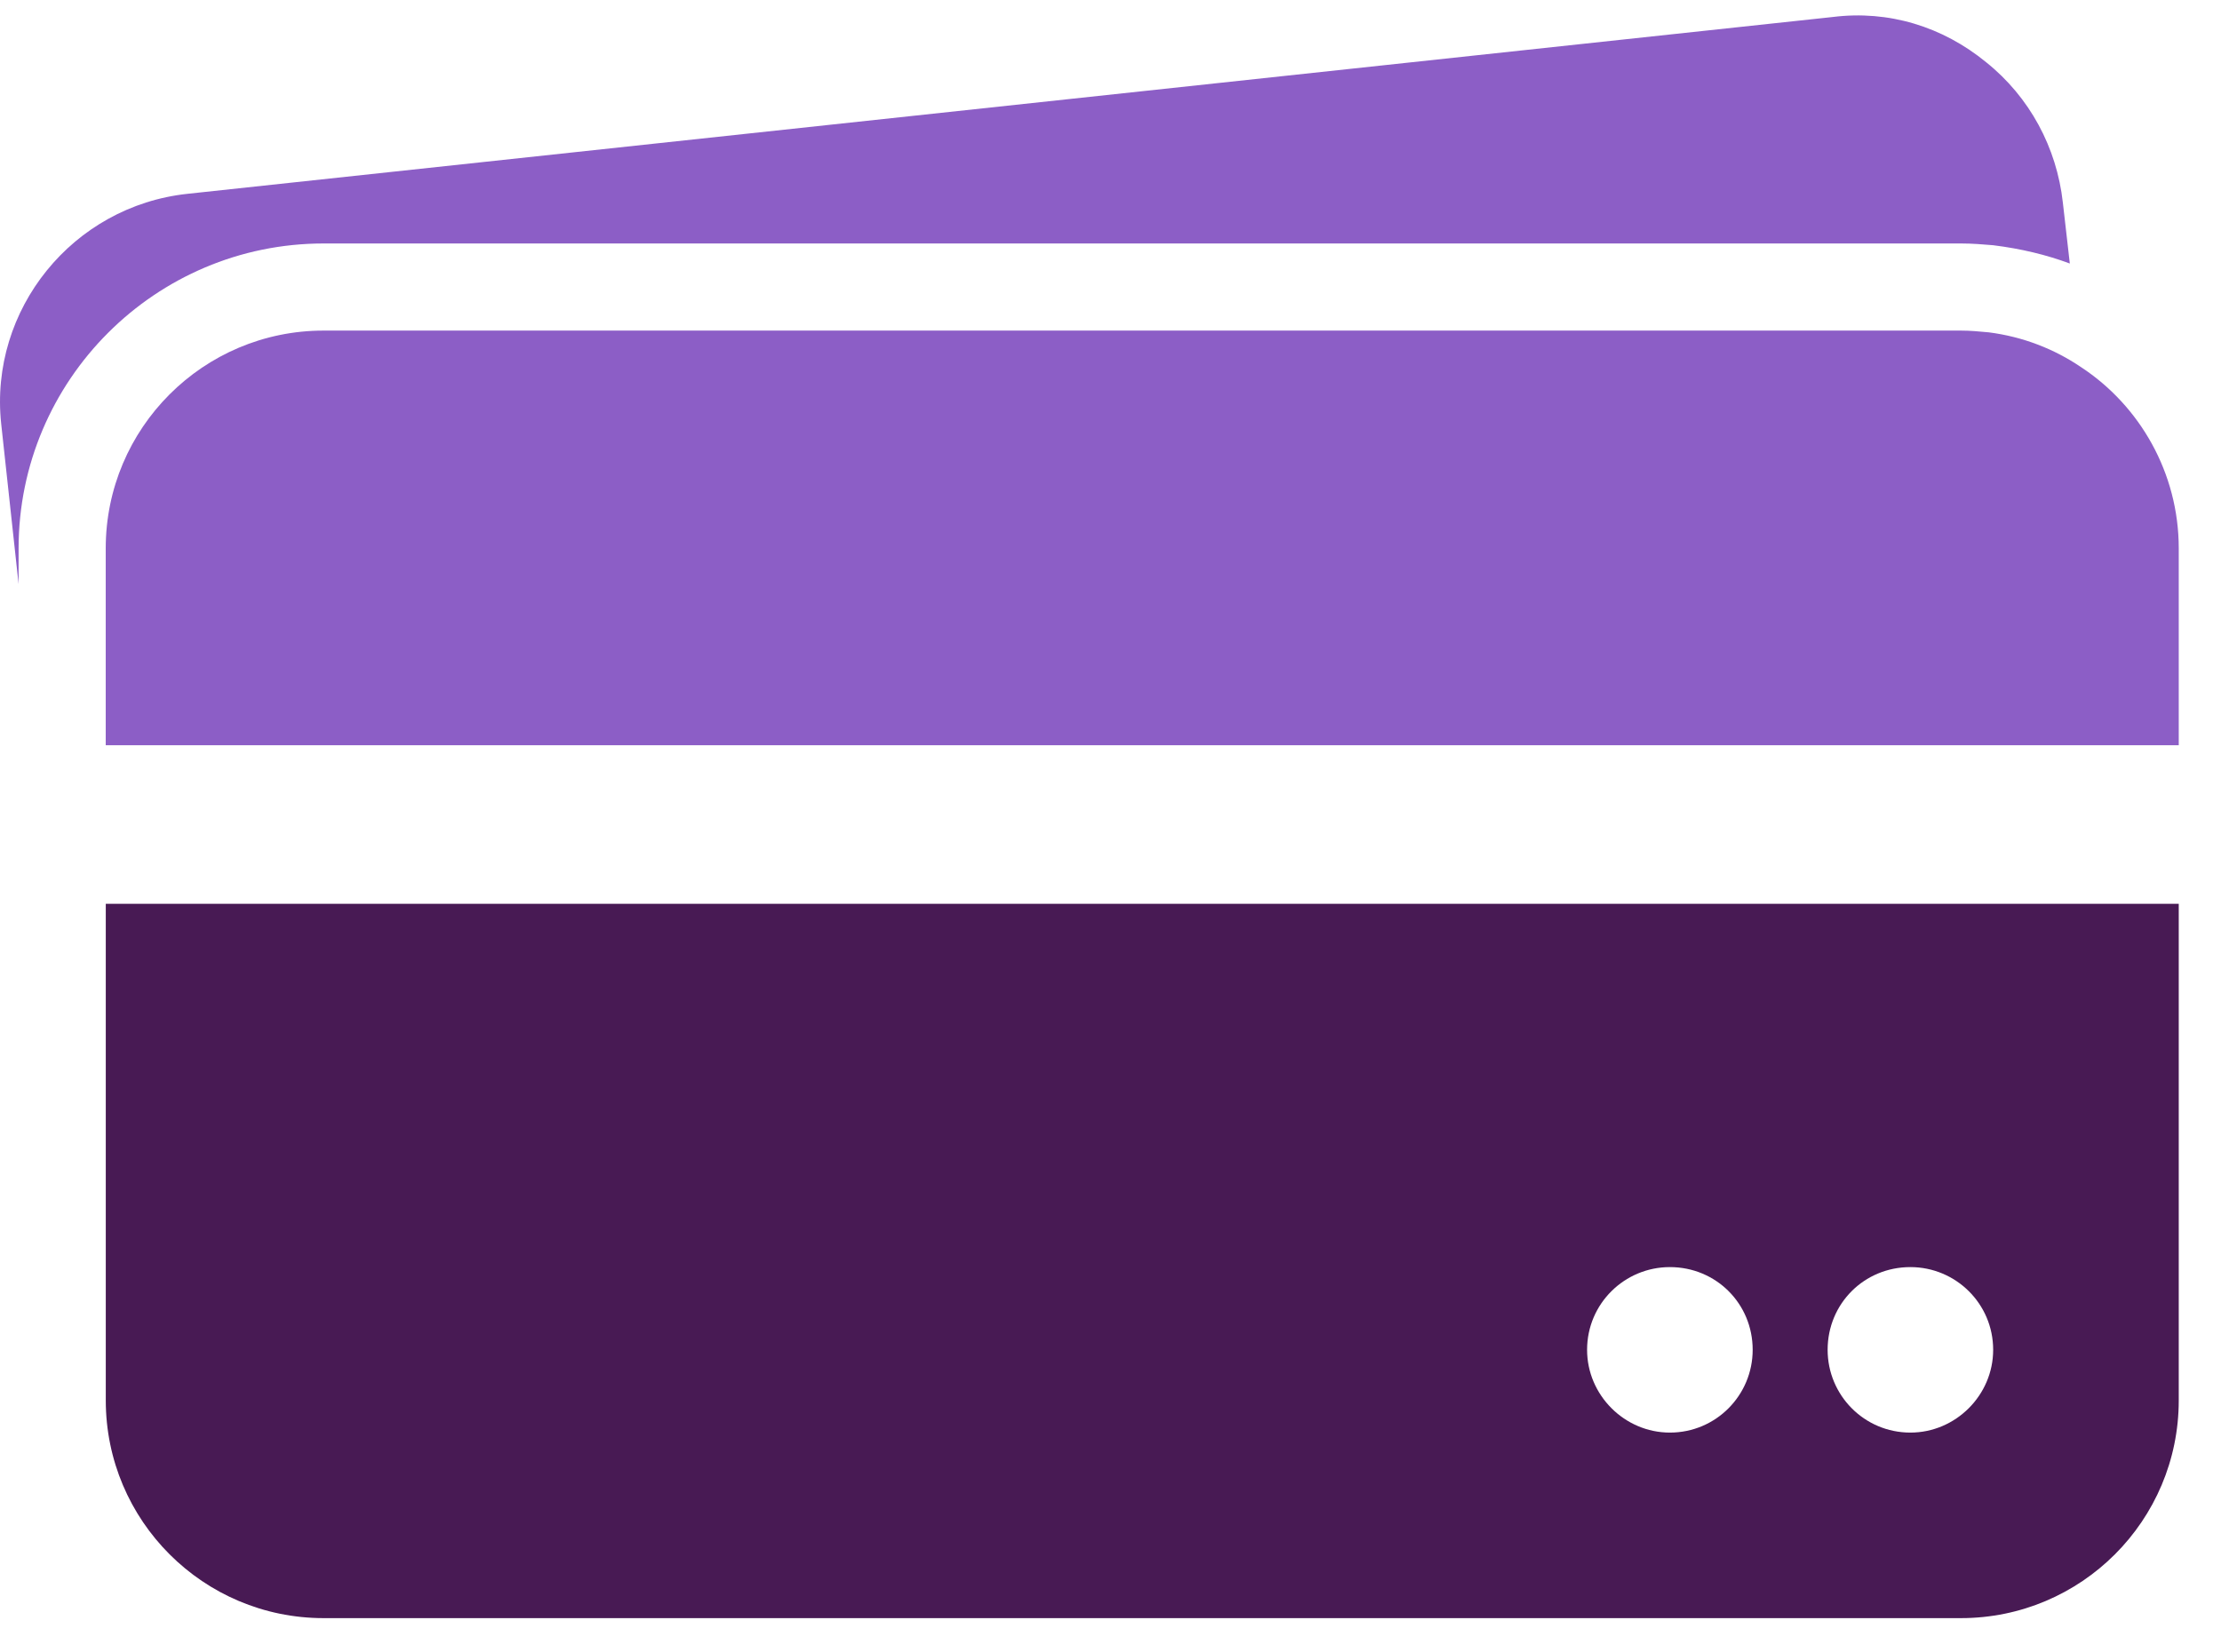
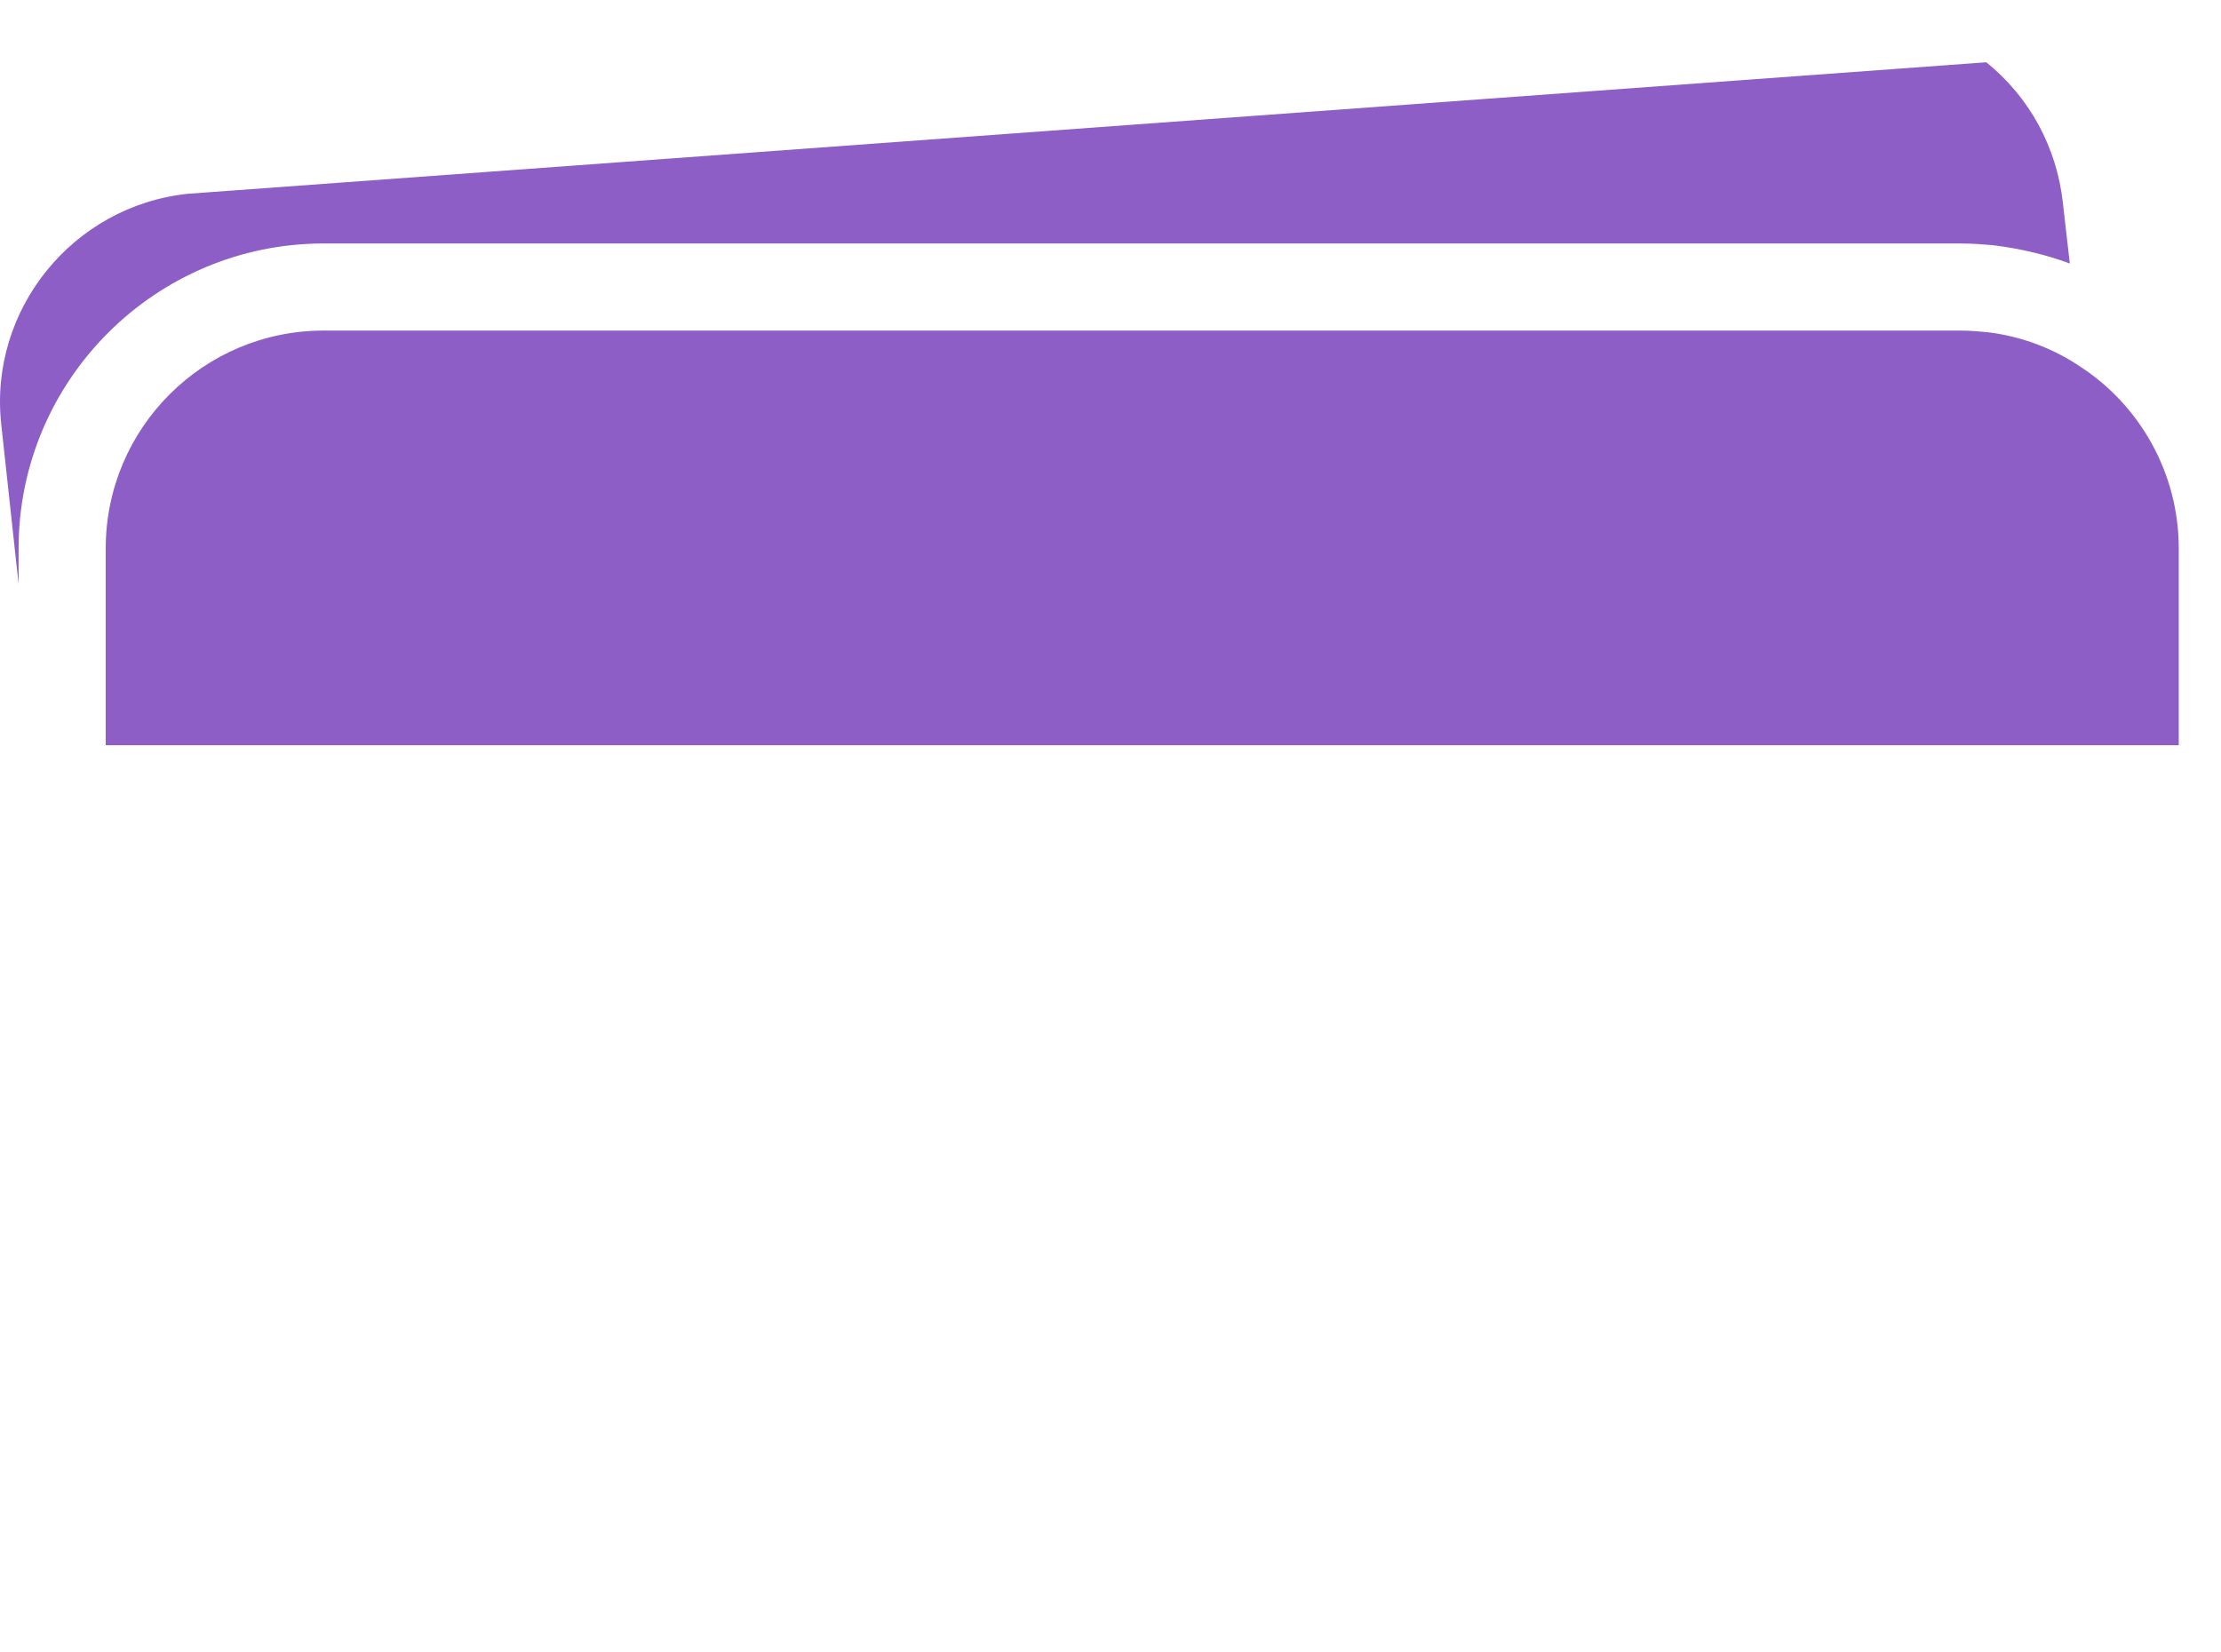
<svg xmlns="http://www.w3.org/2000/svg" width="43" height="32" viewBox="0 0 43 32" fill="none">
  <path d="M40.292 7.111C39.769 6.756 39.162 6.52 38.504 6.436C38.318 6.419 38.15 6.402 37.964 6.402H6.264C3.936 6.402 2.047 8.292 2.047 10.62V14.432H42.182V10.62C42.182 9.152 41.422 7.853 40.292 7.111Z" fill="#8C5EC6" />
-   <path d="M3.735 17.503H2.048V27.119C2.048 29.447 3.937 31.336 6.265 31.336H37.965C40.293 31.336 42.182 29.447 42.182 27.119V17.503H3.735ZM32.33 27.743C31.453 27.743 30.727 27.018 30.727 26.14C30.727 25.246 31.453 24.538 32.33 24.538C33.224 24.538 33.933 25.246 33.933 26.14C33.933 27.018 33.224 27.743 32.33 27.743ZM36.986 27.743C36.092 27.743 35.384 27.018 35.384 26.14C35.384 25.246 36.092 24.538 36.986 24.538C37.864 24.538 38.589 25.246 38.589 26.14C38.589 27.018 37.864 27.743 36.986 27.743Z" fill="#481A54" />
-   <path d="M6.265 4.715H37.964C38.184 4.715 38.386 4.732 38.589 4.749C39.128 4.816 39.618 4.934 40.073 5.103L39.938 3.922C39.82 2.859 39.297 1.881 38.454 1.206C37.61 0.514 36.564 0.194 35.484 0.329L3.633 3.753C1.406 3.99 -0.213 5.997 0.023 8.207L0.36 11.311V10.62C0.36 7.364 3.009 4.715 6.265 4.715Z" fill="#8C5EC6" />
+   <path d="M6.265 4.715H37.964C38.184 4.715 38.386 4.732 38.589 4.749C39.128 4.816 39.618 4.934 40.073 5.103L39.938 3.922C39.82 2.859 39.297 1.881 38.454 1.206L3.633 3.753C1.406 3.99 -0.213 5.997 0.023 8.207L0.36 11.311V10.62C0.36 7.364 3.009 4.715 6.265 4.715Z" fill="#8C5EC6" />
</svg>